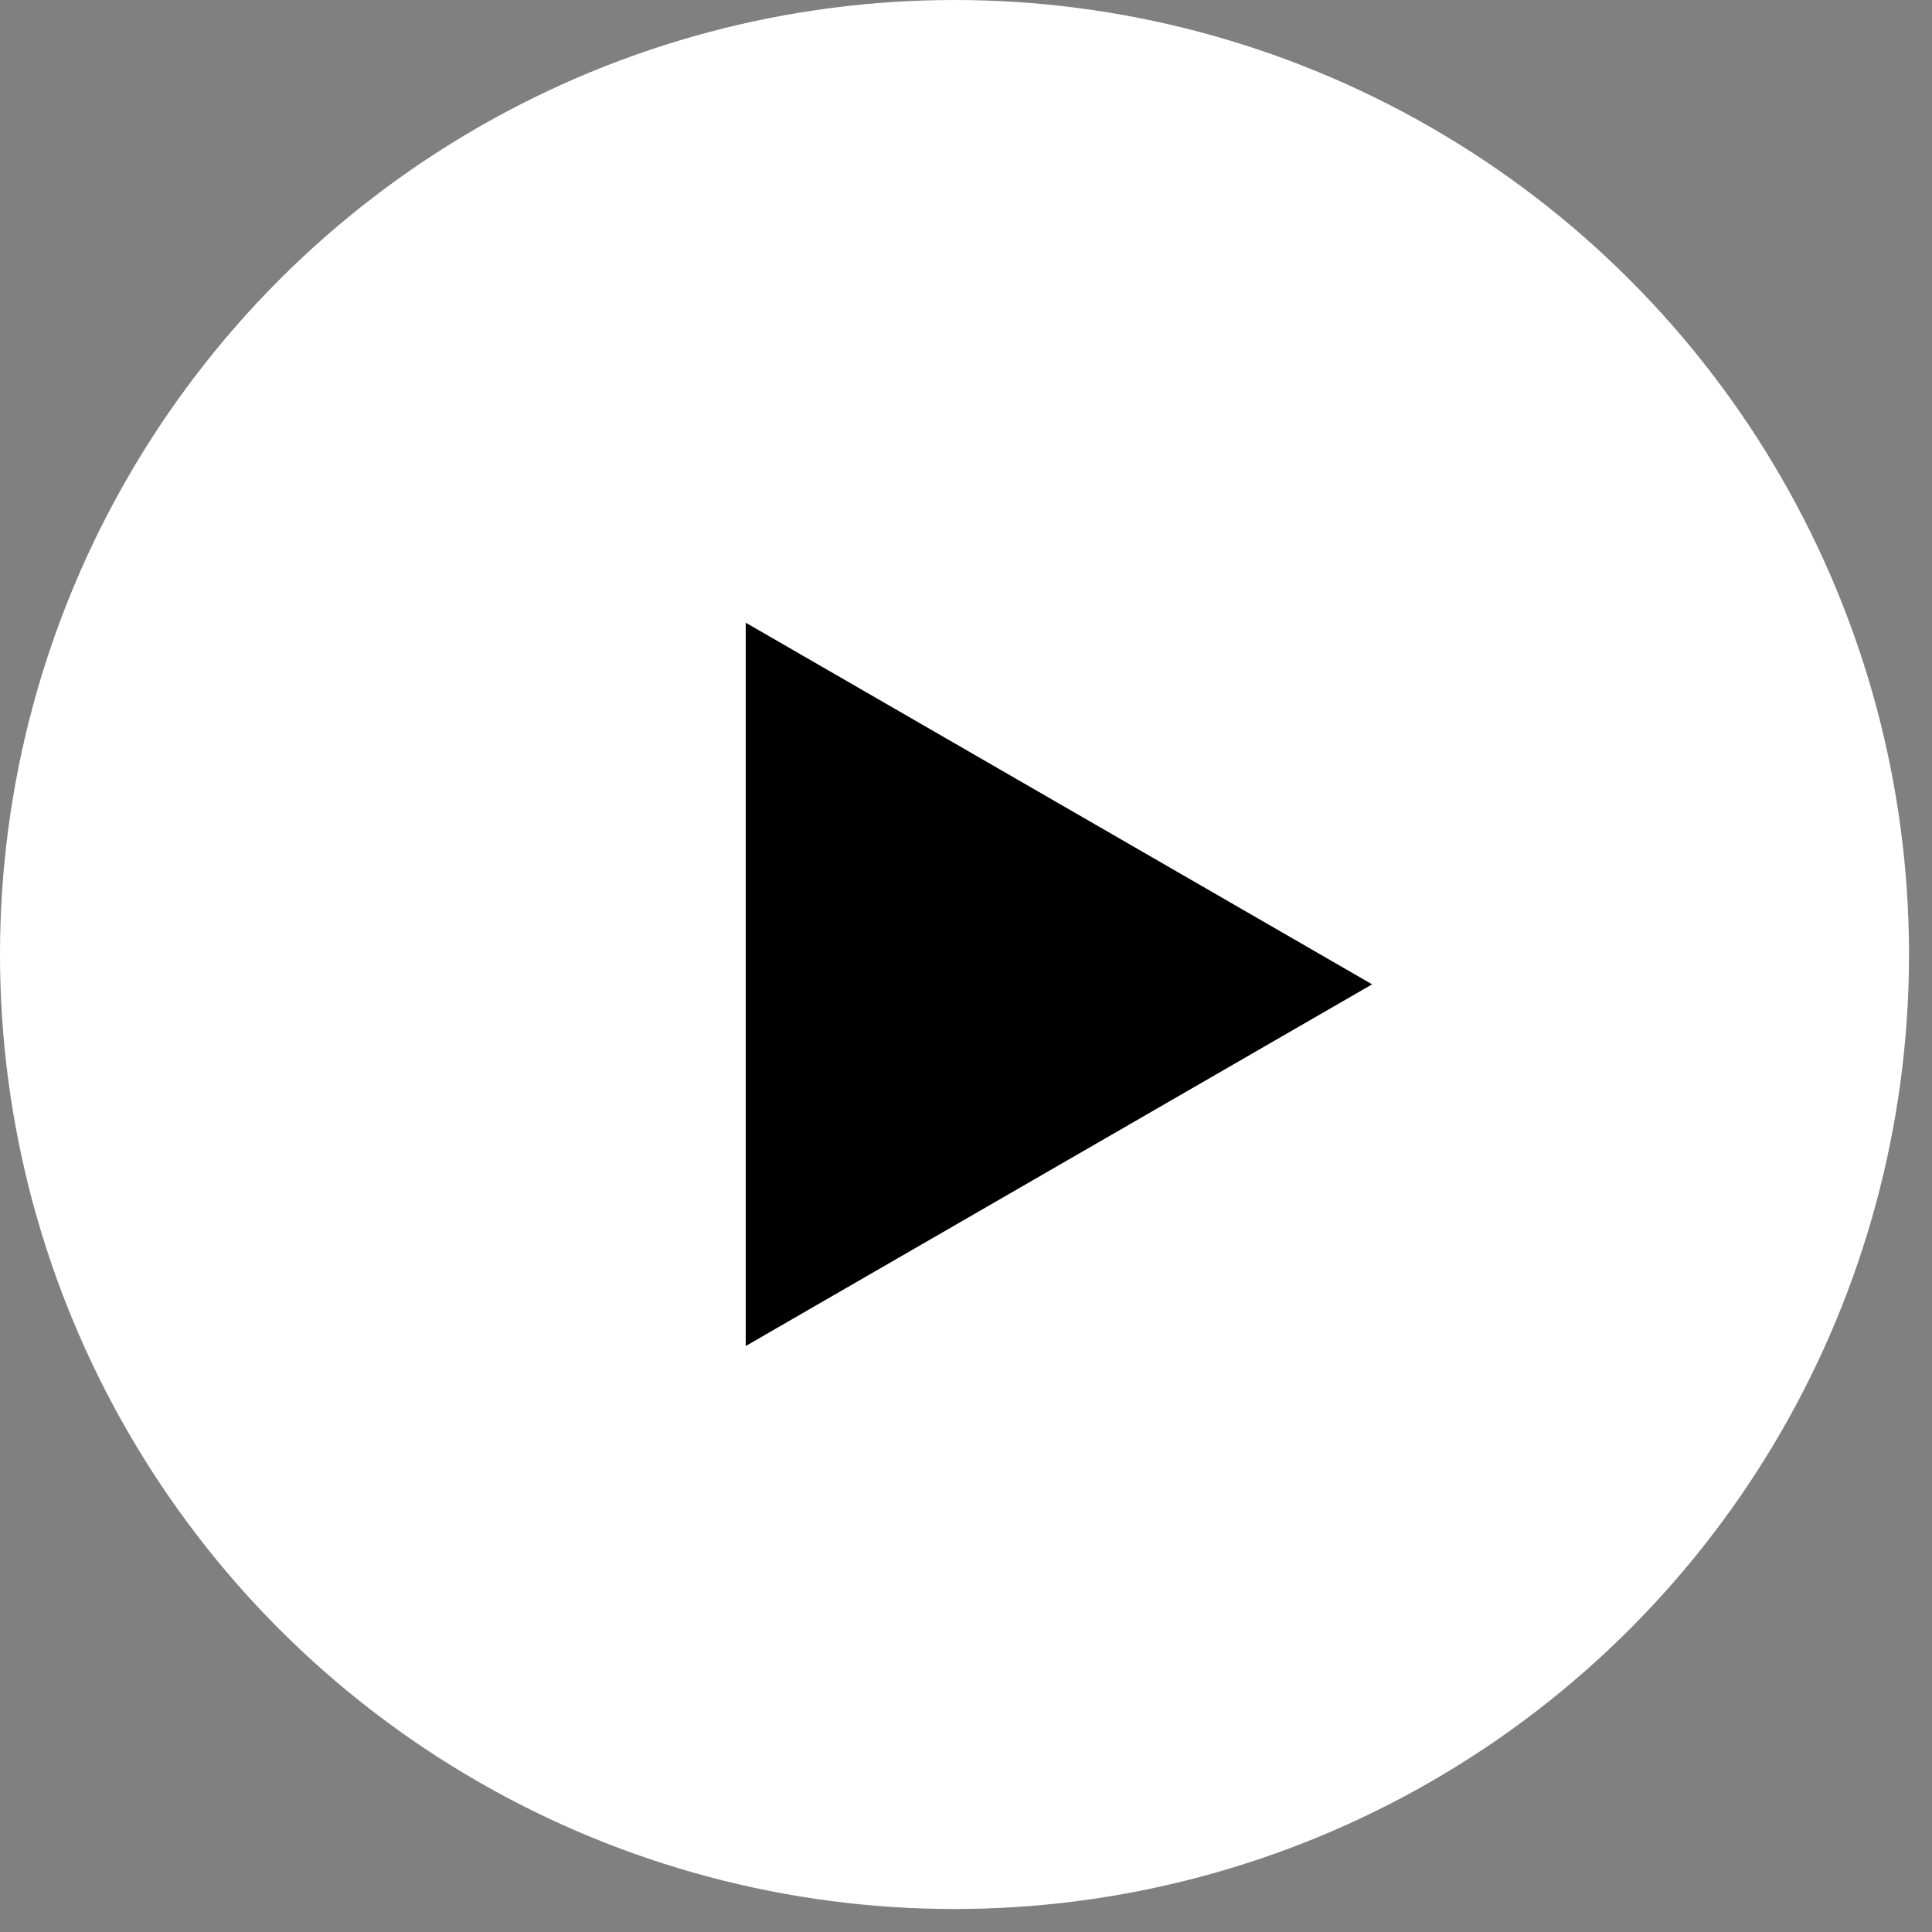
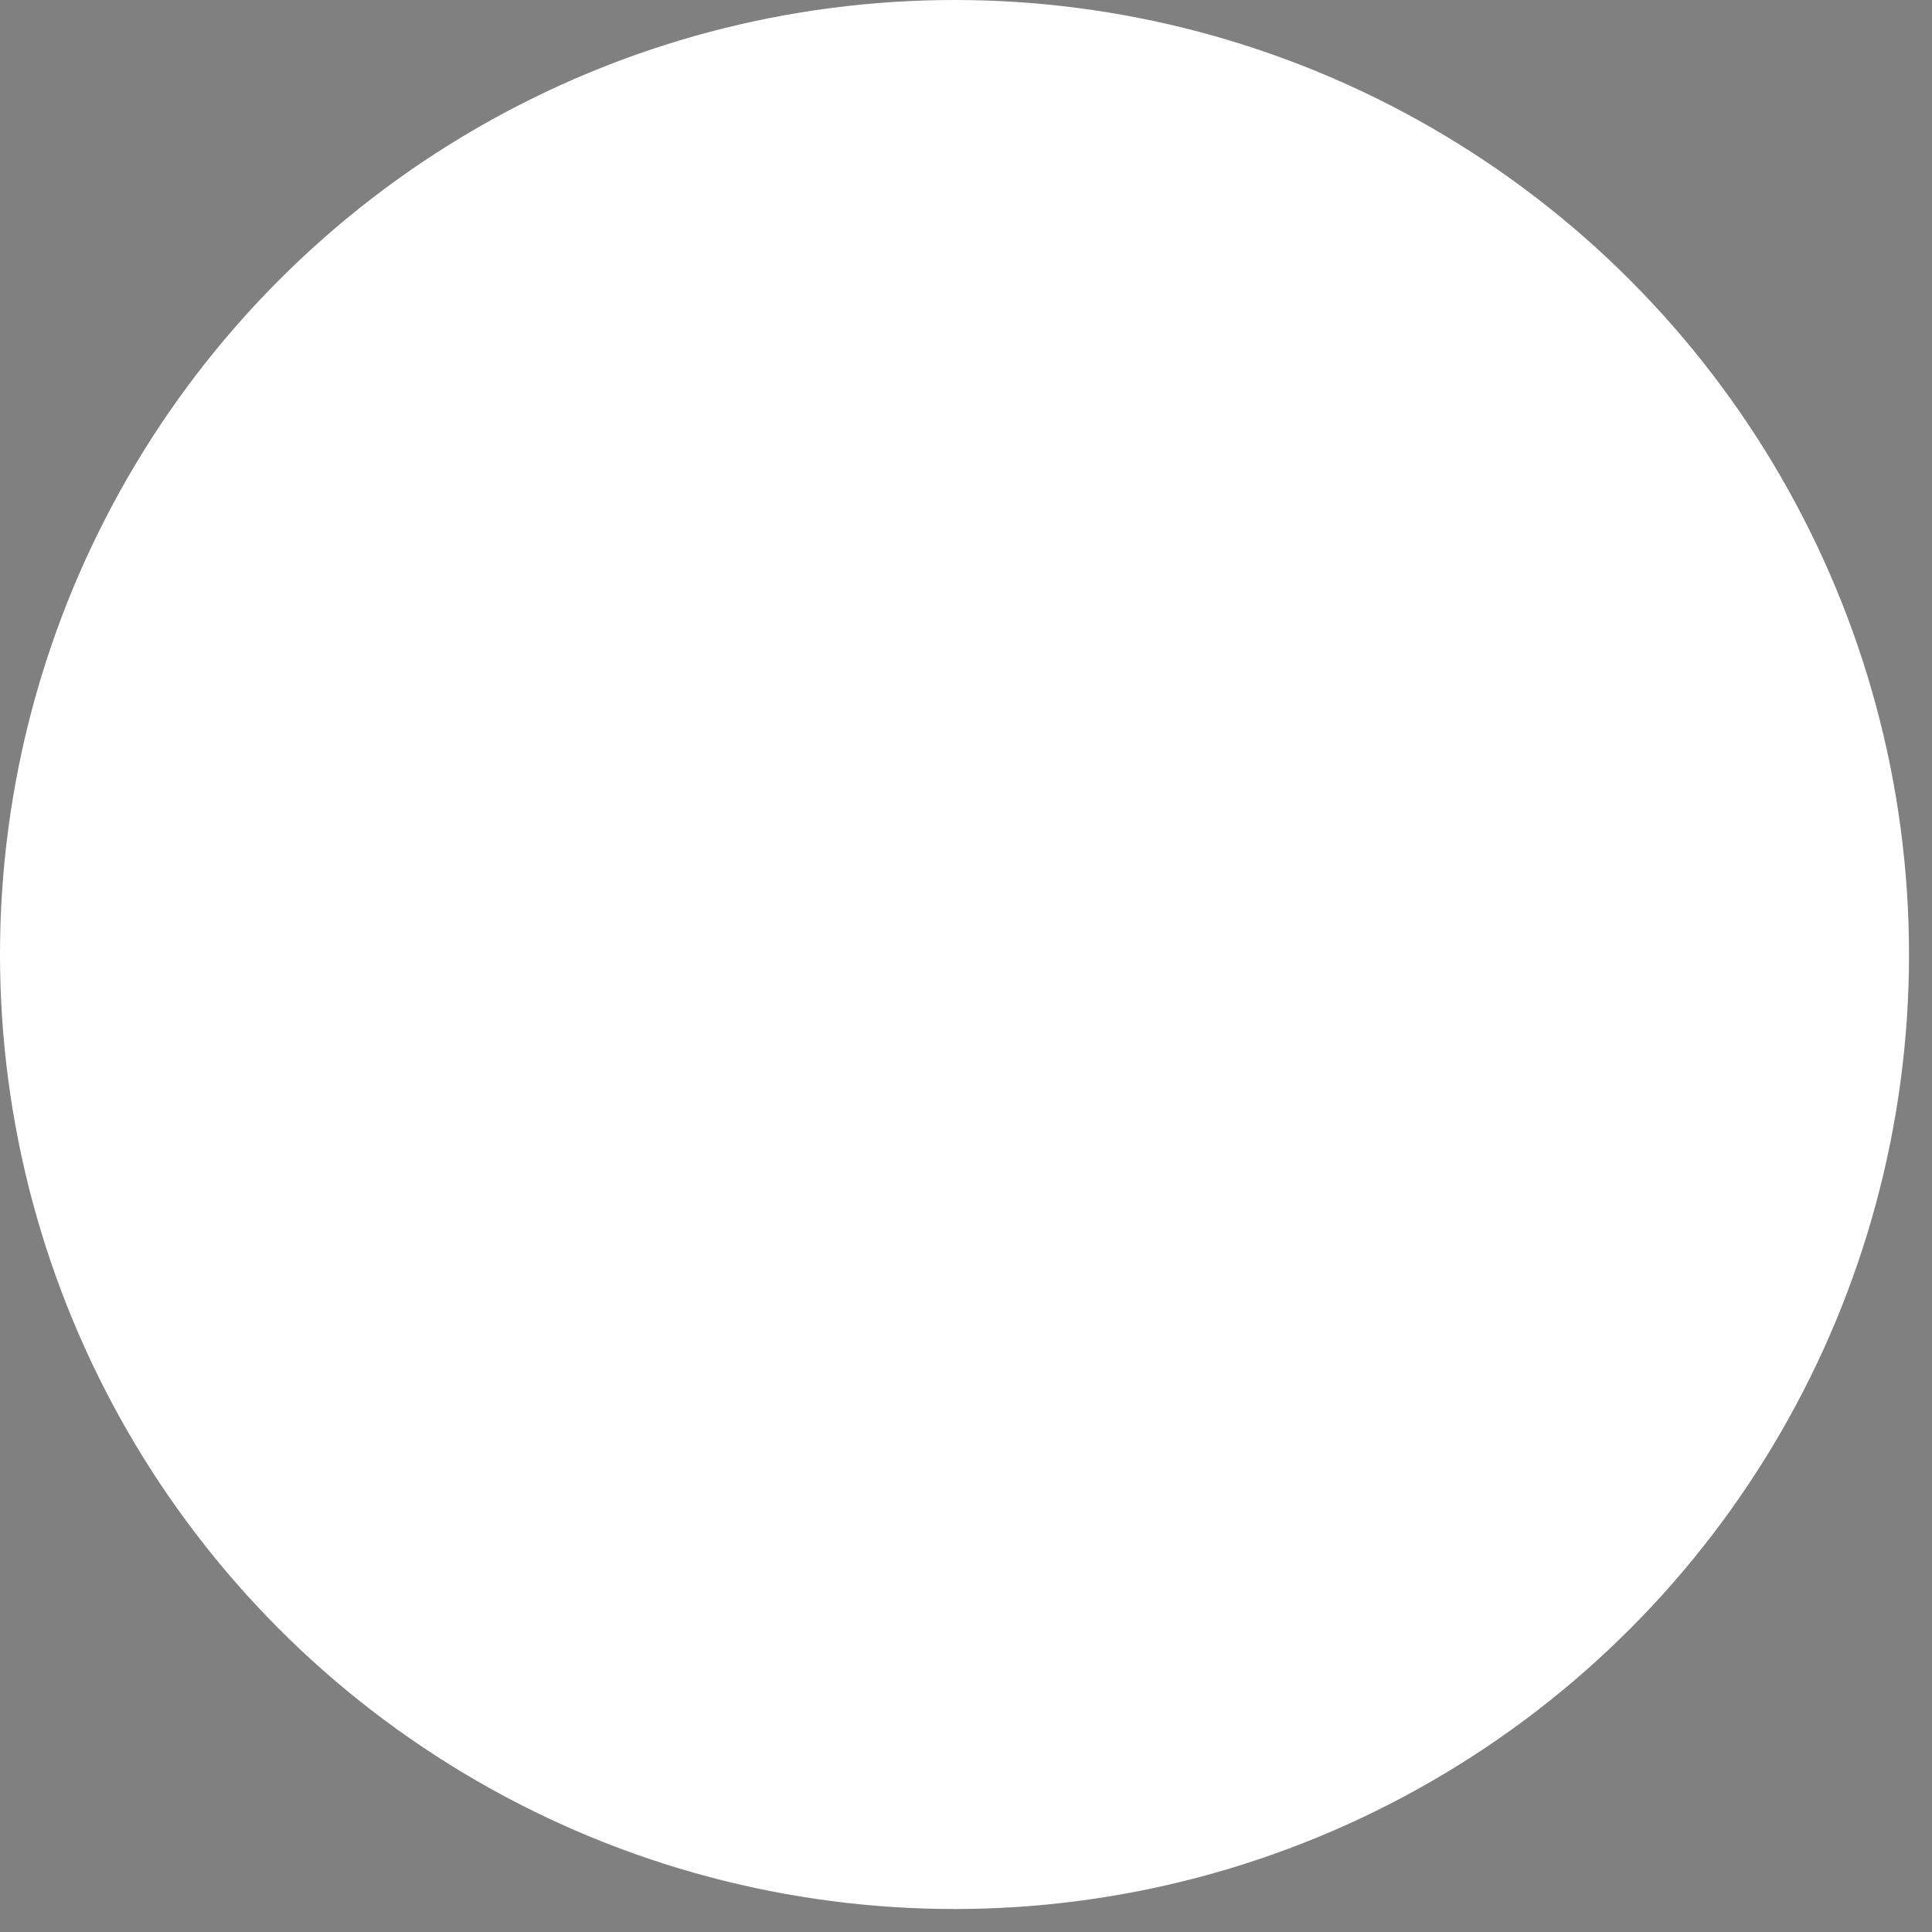
<svg xmlns="http://www.w3.org/2000/svg" width="78" height="78" viewBox="0 0 78 78" fill="none">
  <rect x="0" y="0" width="78" height="78" fill="#808080" stroke="none" />
  <circle cx="38.536" cy="38.536" r="38.536" fill="white" />
-   <path d="M55.396 39.74L30.107 54.342L30.107 25.14L55.396 39.74Z" fill="black" />
</svg>